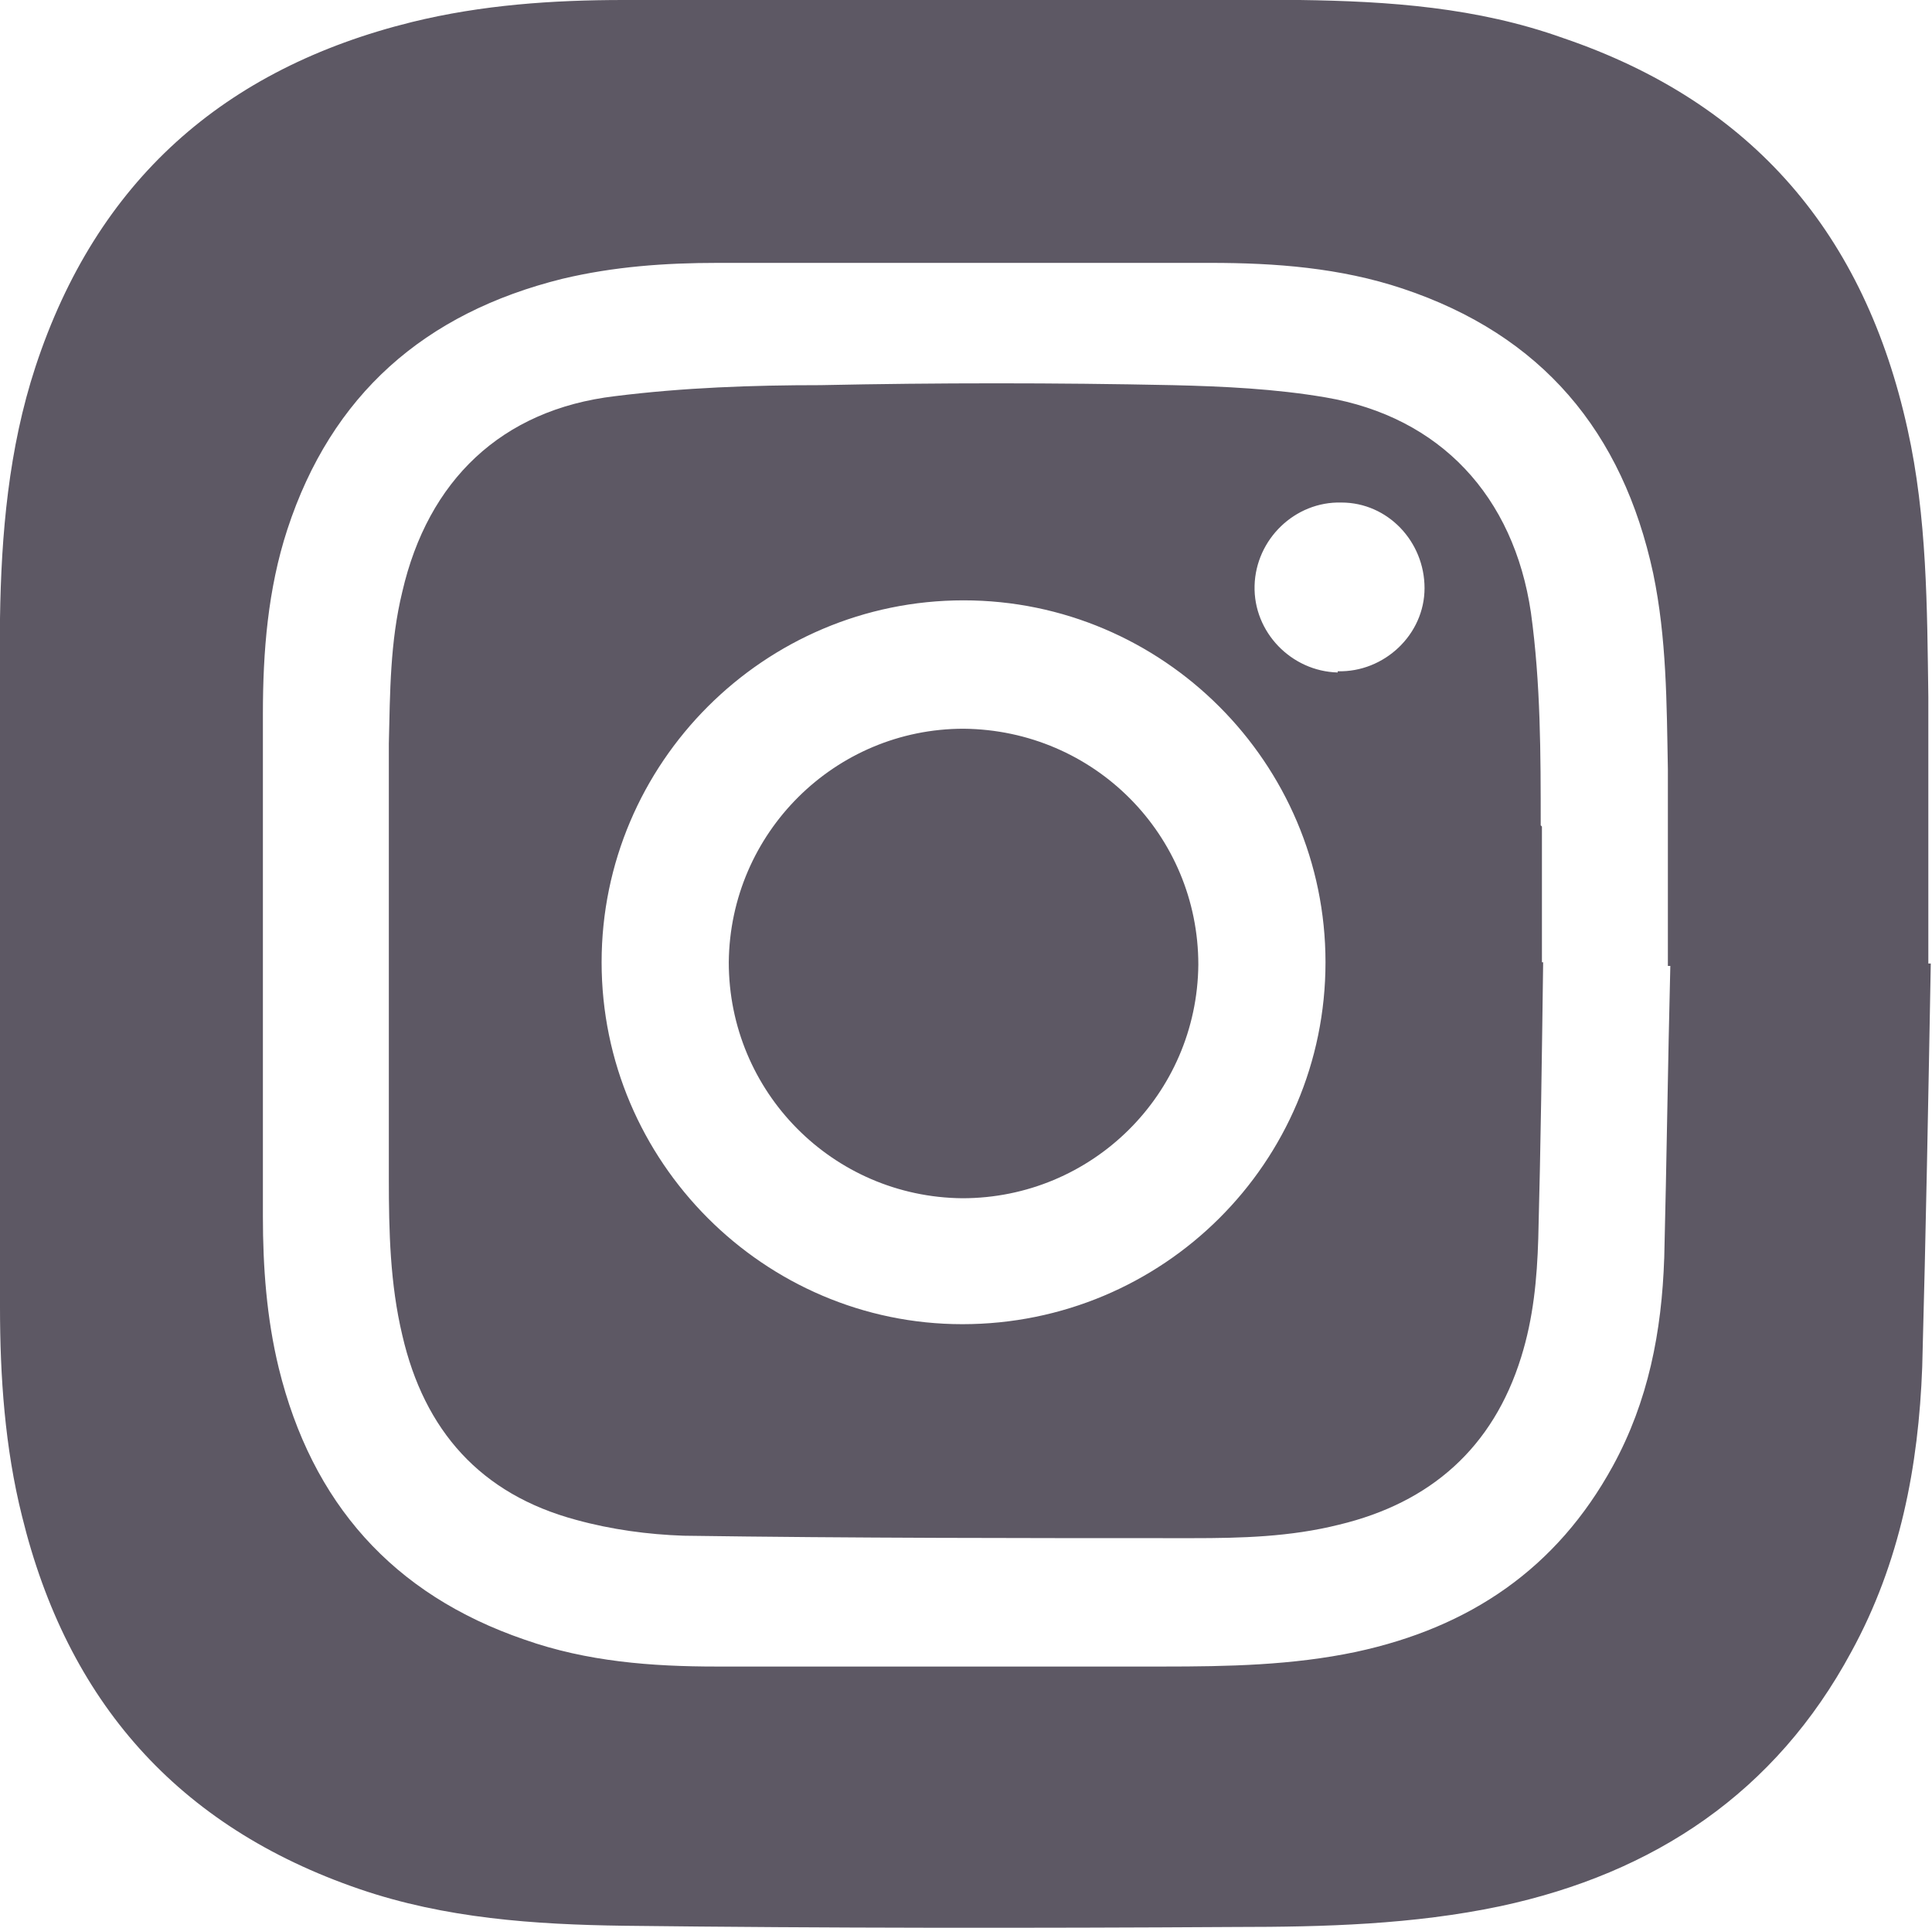
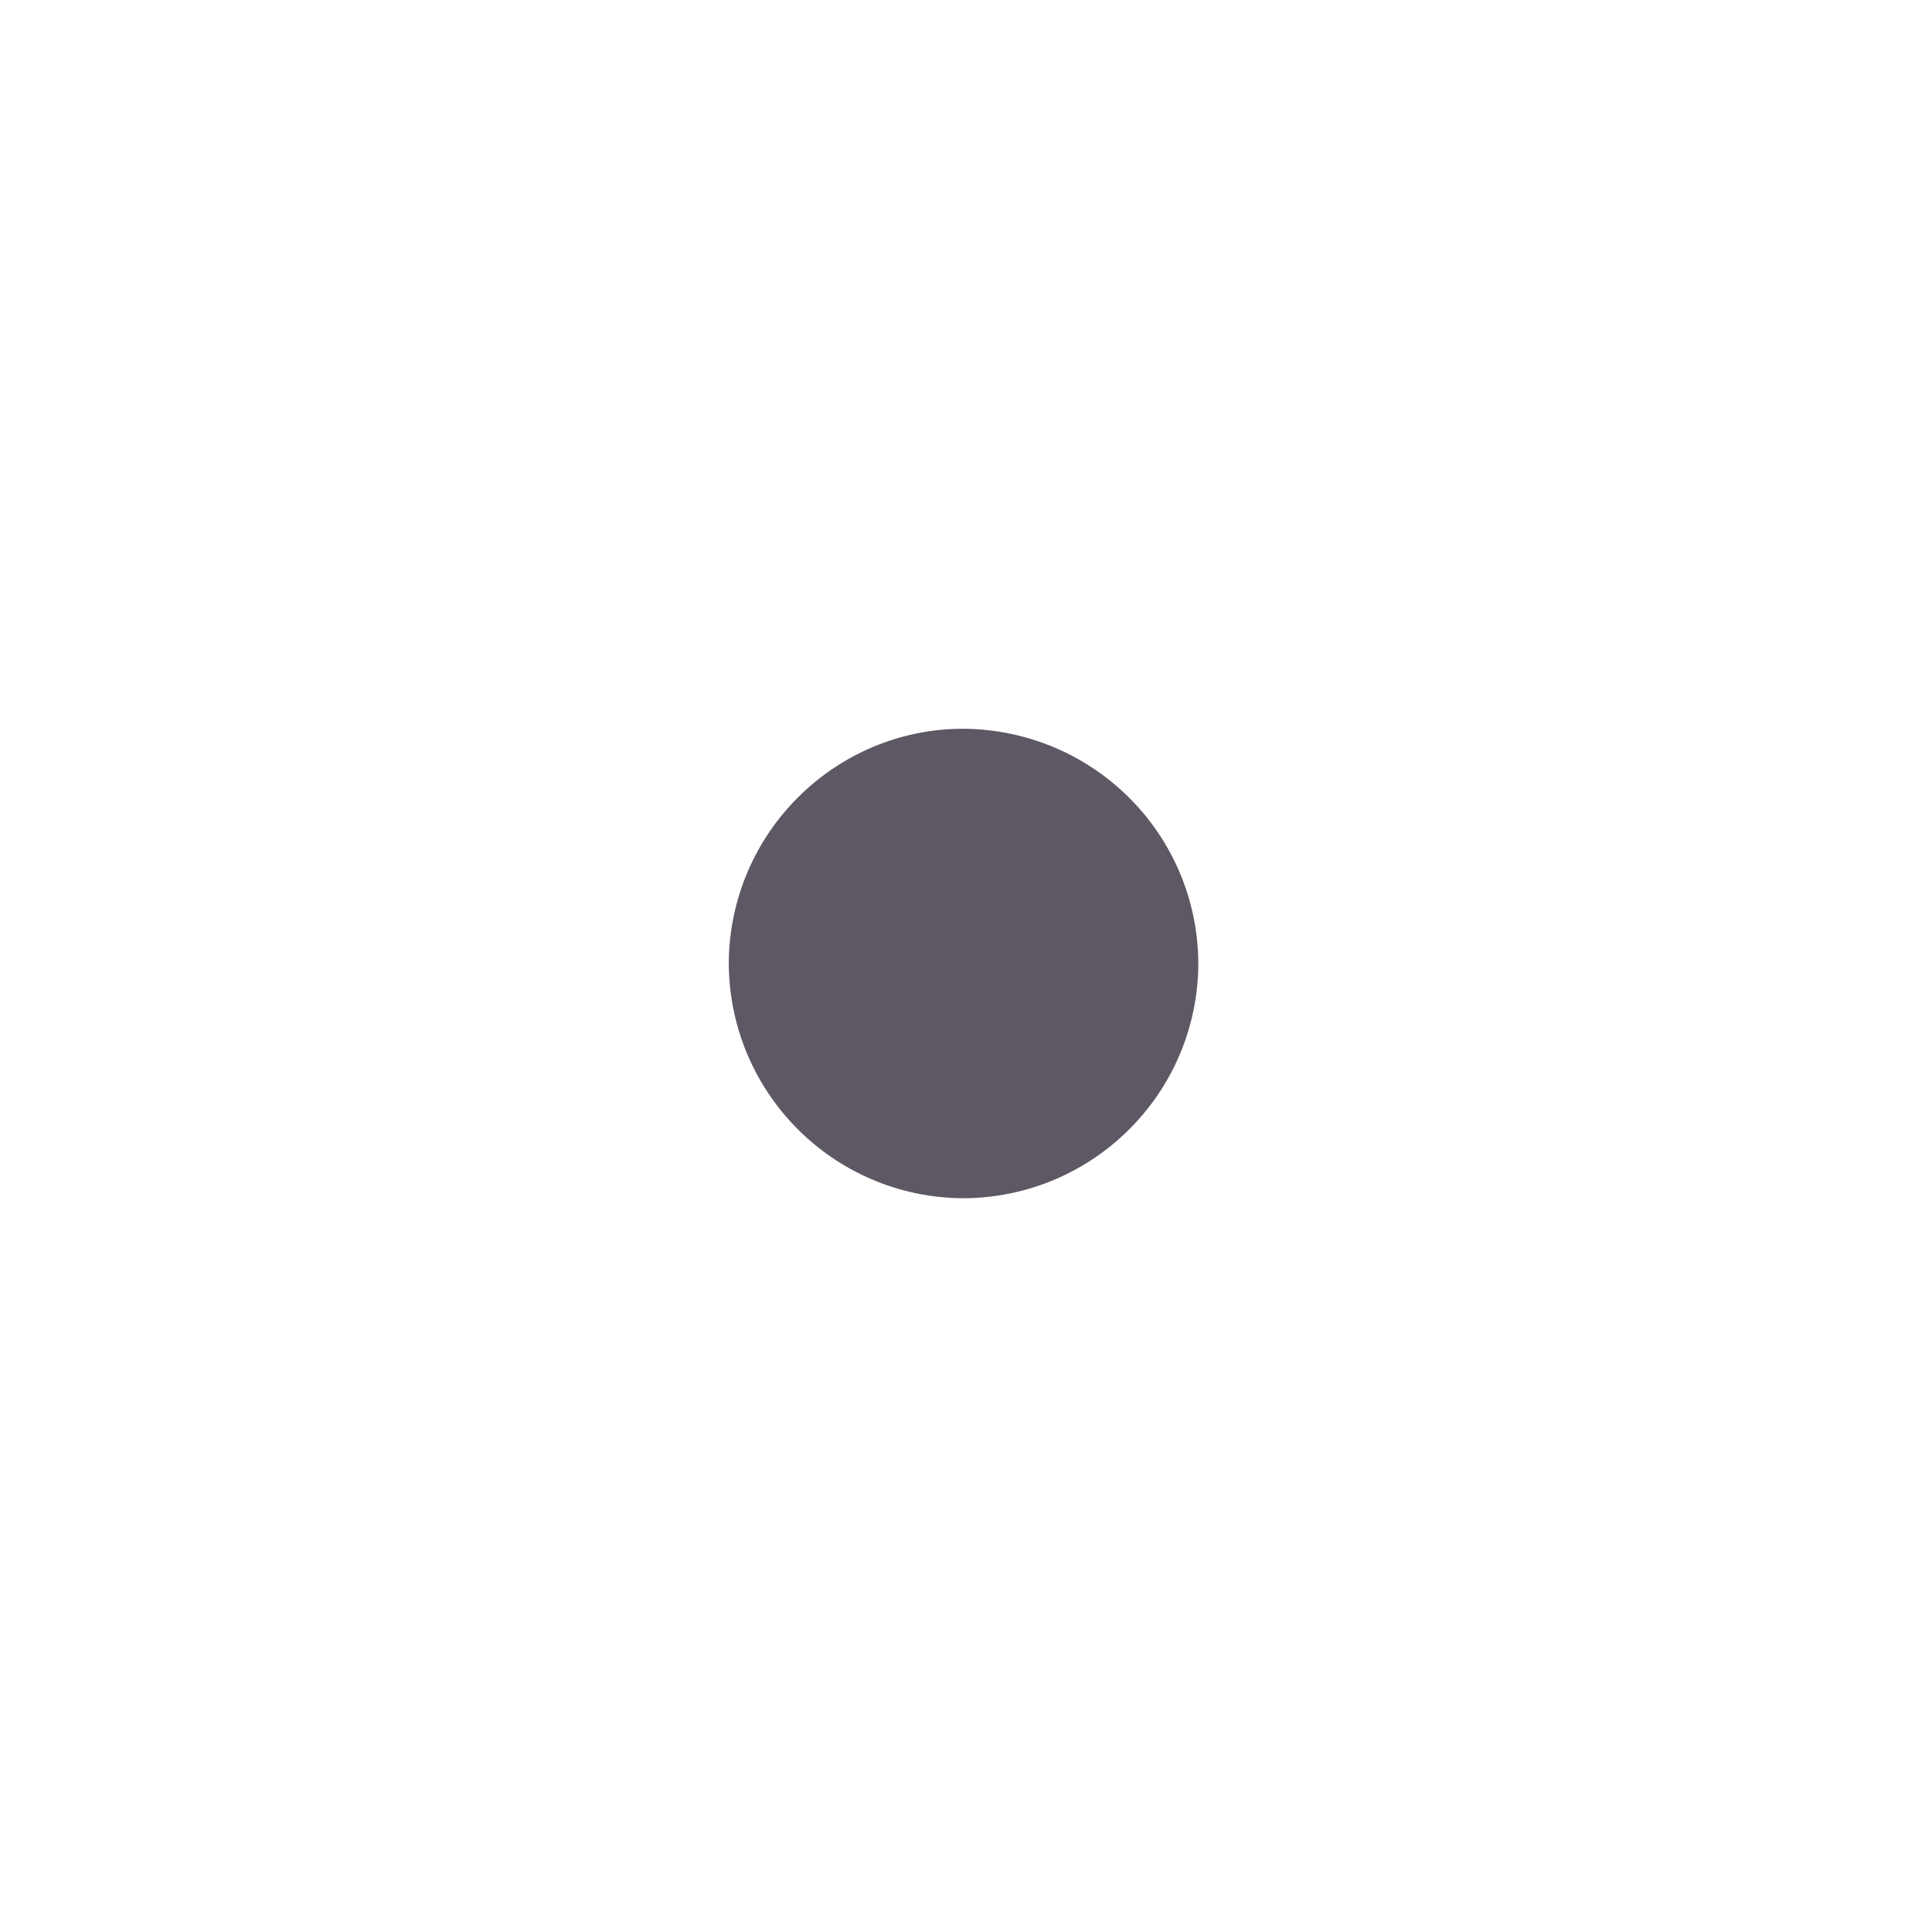
<svg xmlns="http://www.w3.org/2000/svg" id="Layer_2" viewBox="0 0 15.8 15.77">
  <defs>
    <style>.cls-1{fill:#5d5864;}</style>
  </defs>
  <g id="Layer_1-2">
-     <path class="cls-1" d="m13.61,10.29c-.02.6-.13,1.17-.42,1.7-.46.84-1.17,1.32-2.1,1.52-.52.11-1.05.12-1.58.12-1.22,0-2.43,0-3.65,0-.53,0-1.06-.04-1.57-.22-1.08-.37-1.74-1.12-2.01-2.22-.1-.41-.13-.83-.13-1.24,0-1.37,0-2.74,0-4.11,0-.51.04-1.02.2-1.51.36-1.1,1.12-1.77,2.25-2.05.42-.1.84-.13,1.27-.13,1.34,0,2.69,0,4.03,0,.53,0,1.06.04,1.57.21,1.14.38,1.8,1.17,2.05,2.33.11.53.11,1.06.12,1.6,0,.53,0,1.07,0,1.61h.02c-.02.8-.03,1.6-.05,2.4m2.16-2.4c0-.73,0-1.47,0-2.2-.01-.73-.01-1.47-.17-2.19-.35-1.59-1.26-2.67-2.82-3.2C12.08.06,11.36.01,10.63,0,8.79,0,6.95,0,5.1,0c-.58,0-1.16.04-1.73.18C1.83.56.79,1.48.29,3,.07,3.67.01,4.37,0,5.06c-.01,1.88-.01,3.75,0,5.63,0,.57.04,1.15.18,1.71.37,1.51,1.27,2.54,2.76,3.05.7.24,1.43.29,2.16.3,1.67.02,3.34.02,5.01.01.72,0,1.45-.02,2.16-.17,1.26-.27,2.25-.93,2.87-2.08.4-.73.55-1.52.58-2.33.03-1.1.05-2.2.07-3.3h-.03" />
-     <path class="cls-1" d="m10.94,5.5c-.38-.01-.69-.33-.68-.71.01-.38.33-.69.71-.68.38,0,.68.32.68.7,0,.38-.33.69-.71.68m-3.07,5.34c-1.62,0-2.95-1.33-2.95-2.96,0-1.63,1.33-2.96,2.96-2.96,1.63,0,2.96,1.33,2.96,2.96,0,1.64-1.33,2.96-2.97,2.96m4.73-4.08c0-.58,0-1.16-.08-1.74-.14-.95-.74-1.6-1.68-1.76-.41-.07-.83-.09-1.25-.1-.96-.02-1.92-.02-2.88,0-.56,0-1.12.02-1.68.09-.93.11-1.53.69-1.74,1.6-.1.41-.1.82-.11,1.24,0,1.19,0,2.38,0,3.56,0,.43.01.86.11,1.28.18.78.64,1.3,1.42,1.51.29.08.59.12.88.13,1.39.02,2.77.02,4.16.02.4,0,.8-.01,1.2-.11.75-.18,1.26-.63,1.49-1.37.1-.32.13-.64.14-.97.02-.75.03-1.51.04-2.26h-.01c0-.37,0-.74,0-1.11" />
    <path class="cls-1" d="m7.88,5.96c-1.05,0-1.91.85-1.92,1.91,0,1.06.85,1.92,1.91,1.93,1.06,0,1.92-.85,1.93-1.91,0-1.06-.85-1.92-1.92-1.93" />
  </g>
</svg>